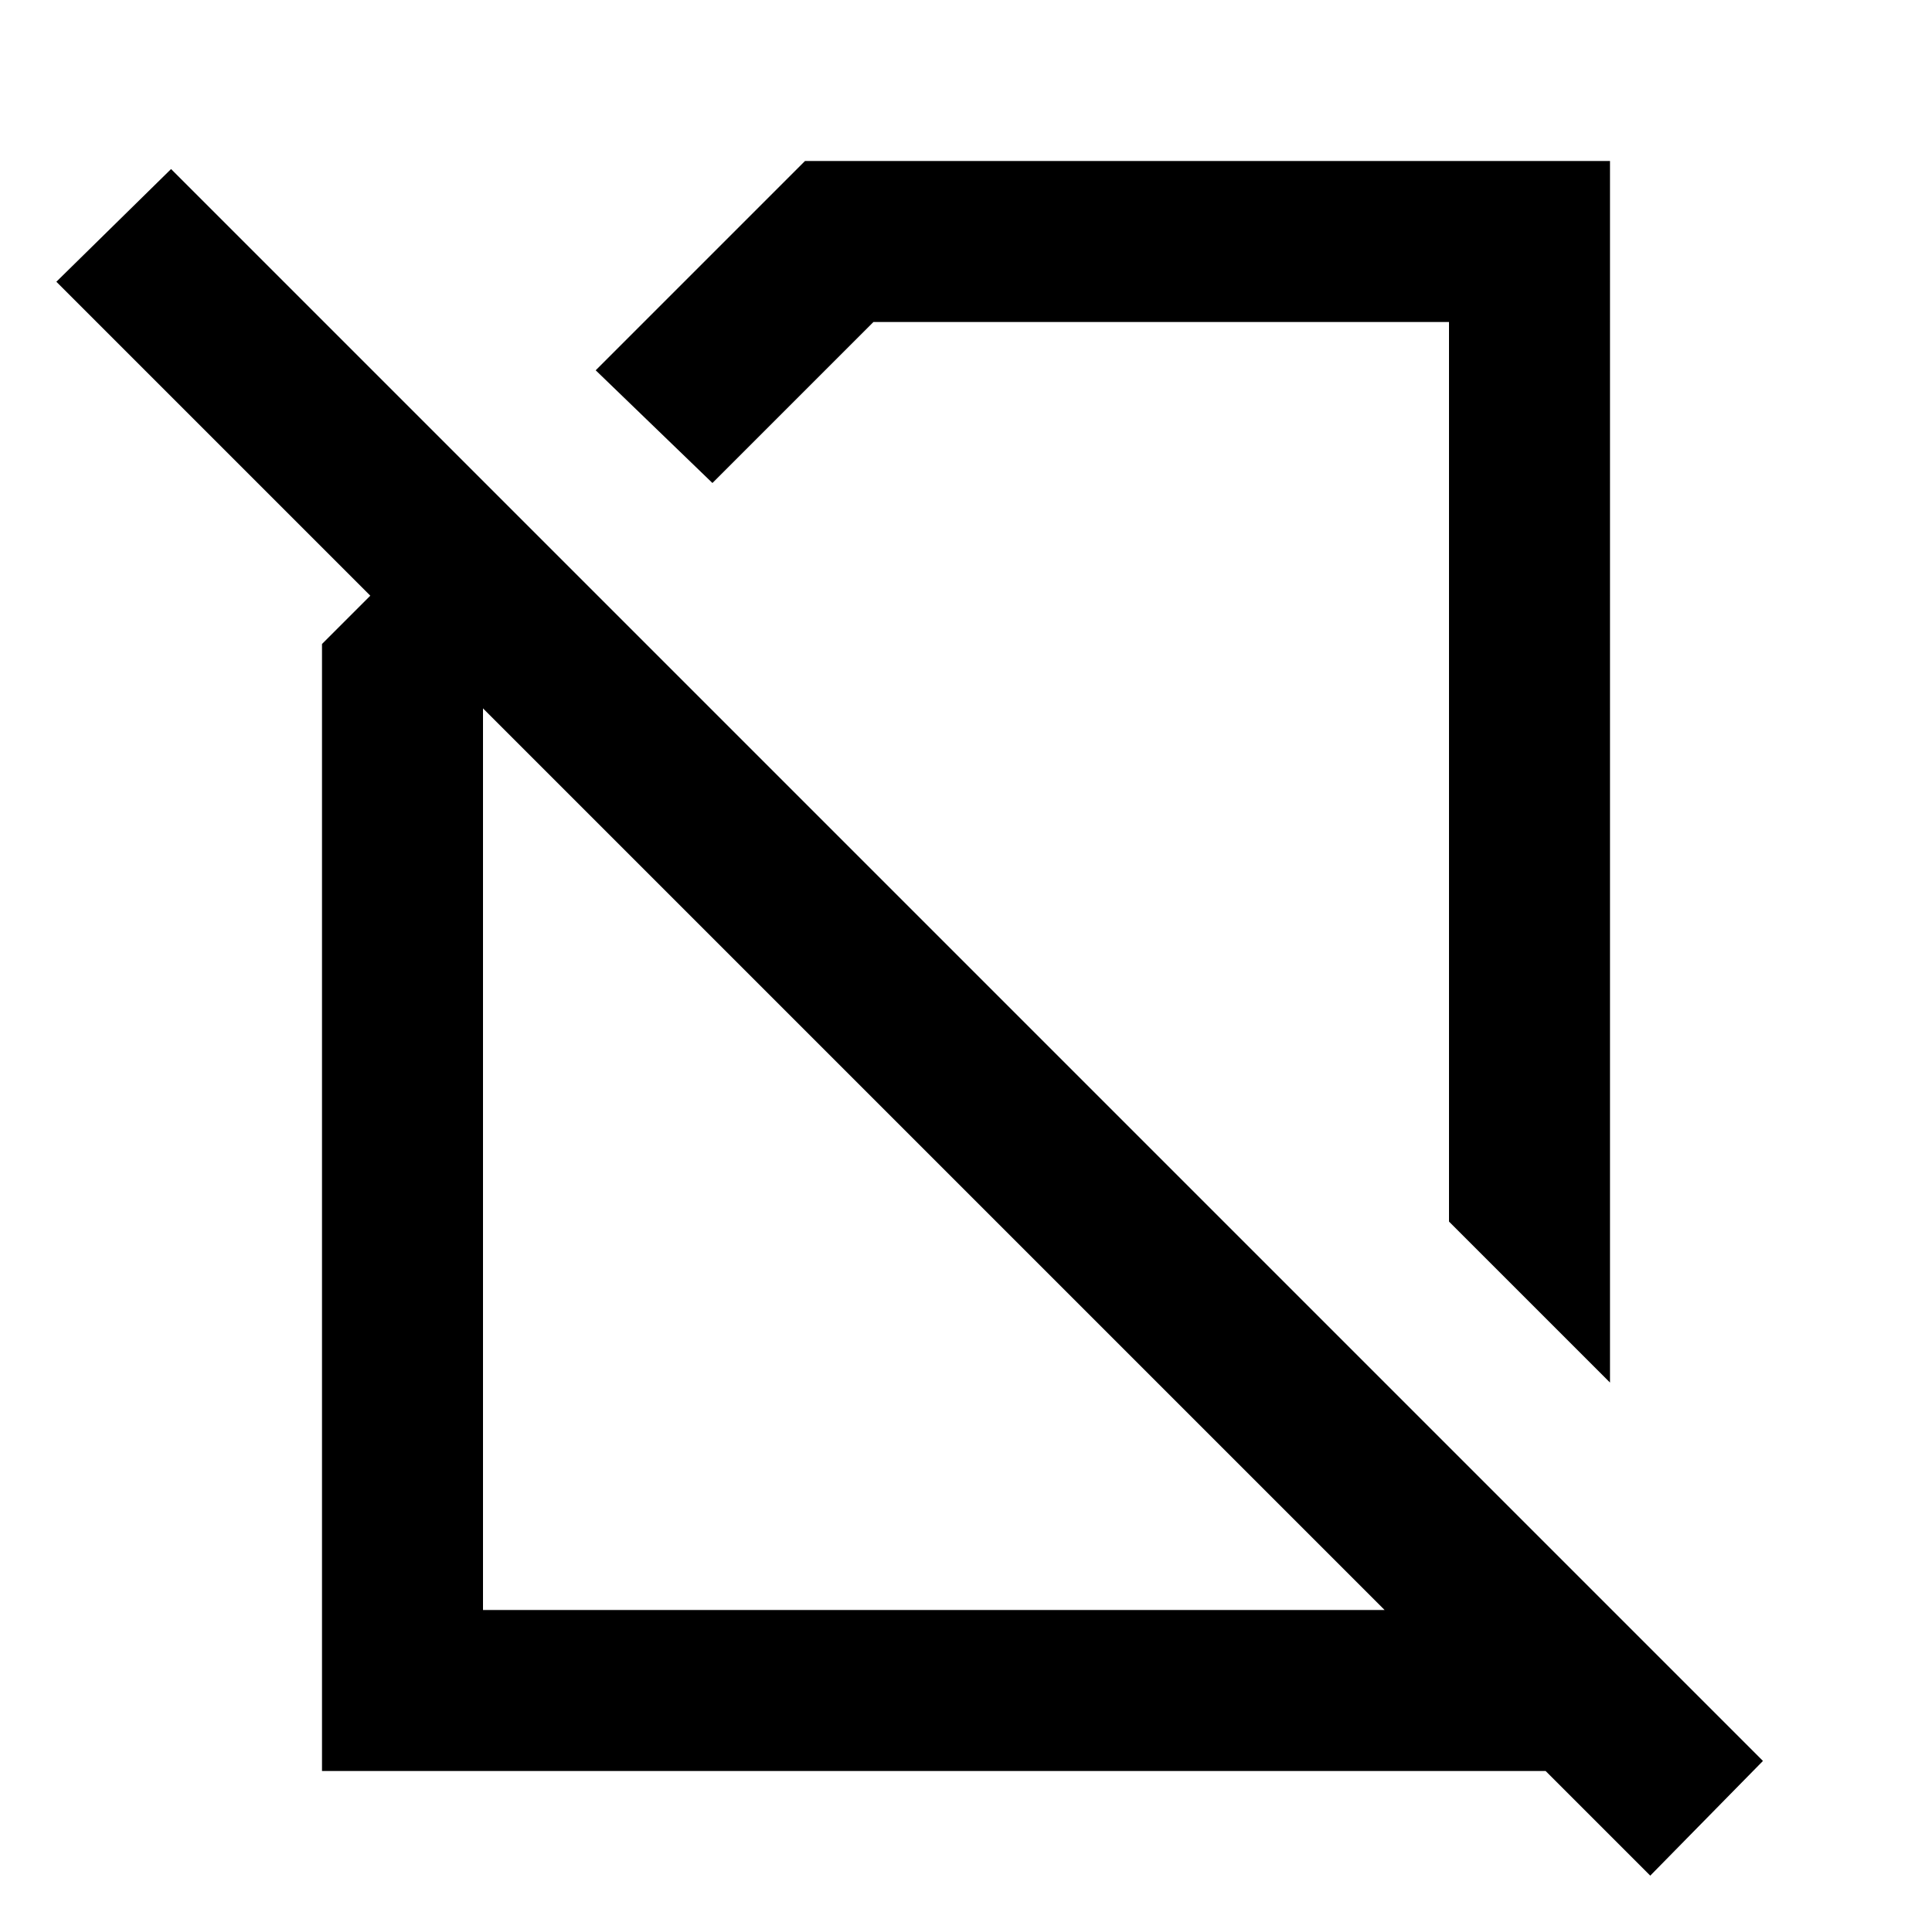
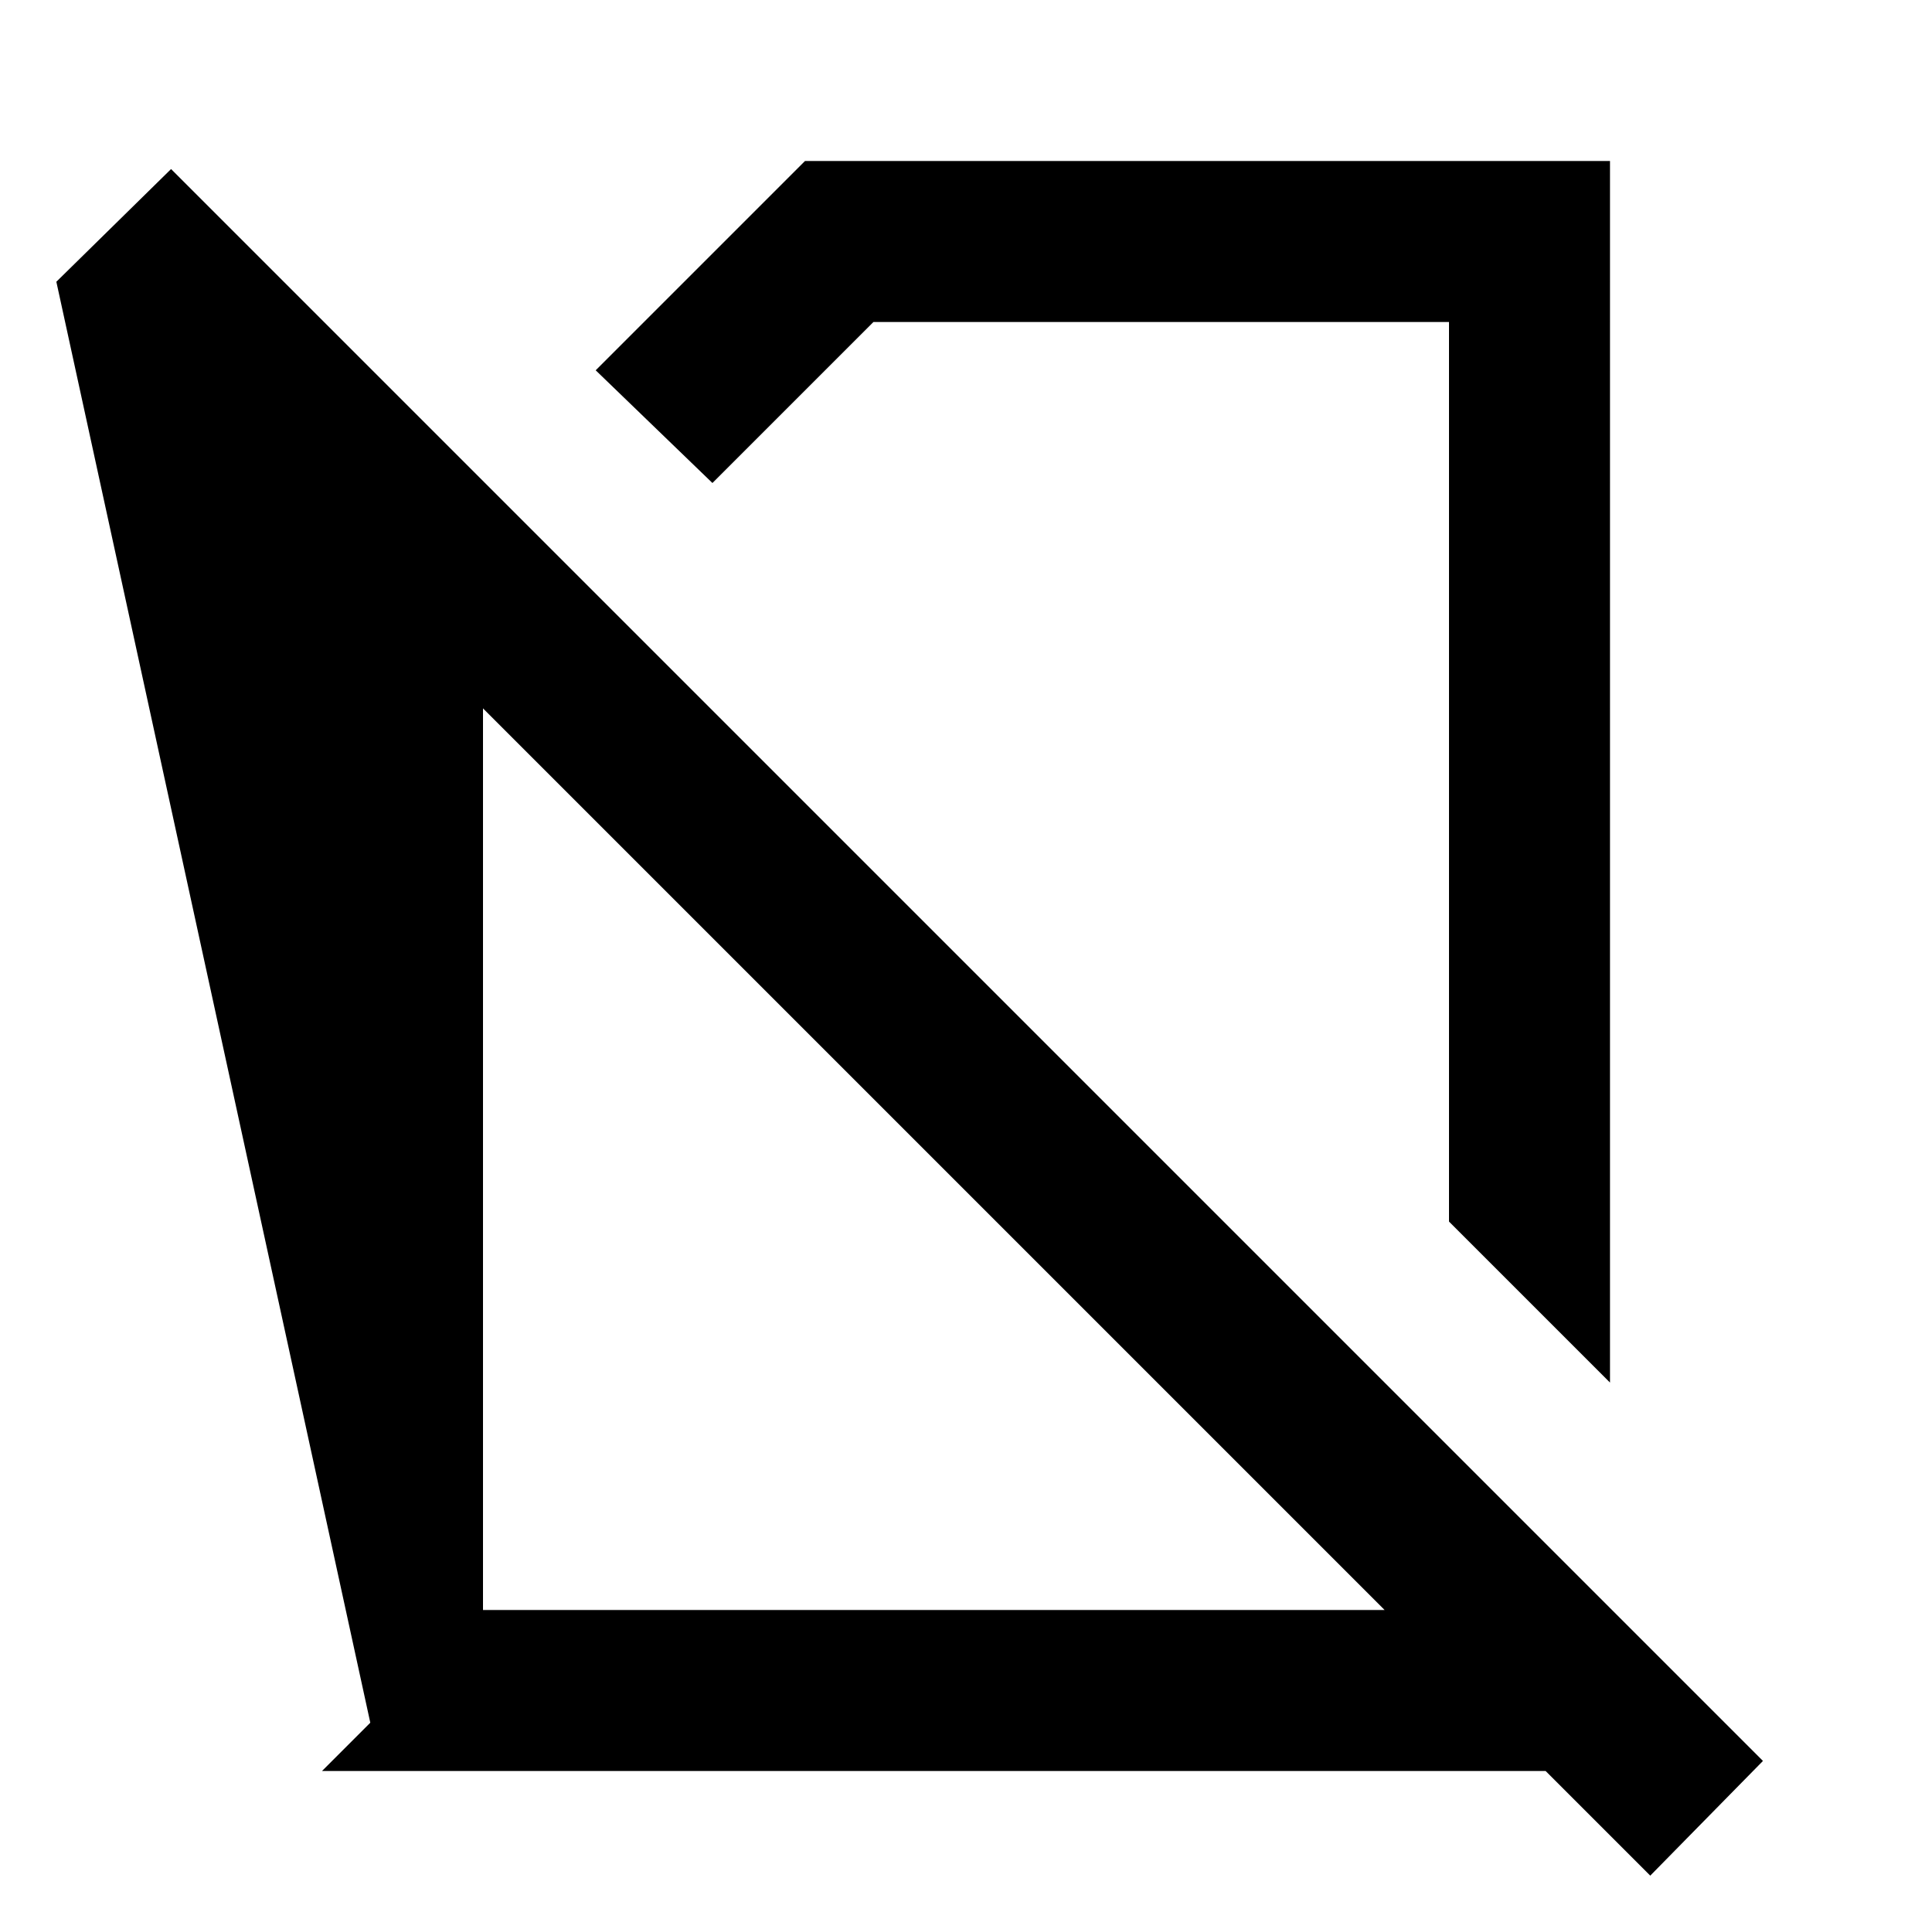
<svg xmlns="http://www.w3.org/2000/svg" width="800" height="800" viewBox="0 0 24 24">
-   <path fill="currentColor" d="m20 17.175l-2-2V4h-7.15l-2 2L7.4 4.6L10 2h10zm.5 6.125L6 8.8V20h12v-2.025l2 2V22H4V8l.6-.6L.7 3.5l1.425-1.4L21.9 21.875zm-8.85-8.825" />
+   <path fill="currentColor" d="m20 17.175l-2-2V4h-7.15l-2 2L7.4 4.6L10 2h10zm.5 6.125L6 8.8V20h12v-2.025l2 2V22H4l.6-.6L.7 3.5l1.425-1.4L21.9 21.875zm-8.85-8.825" />
</svg>